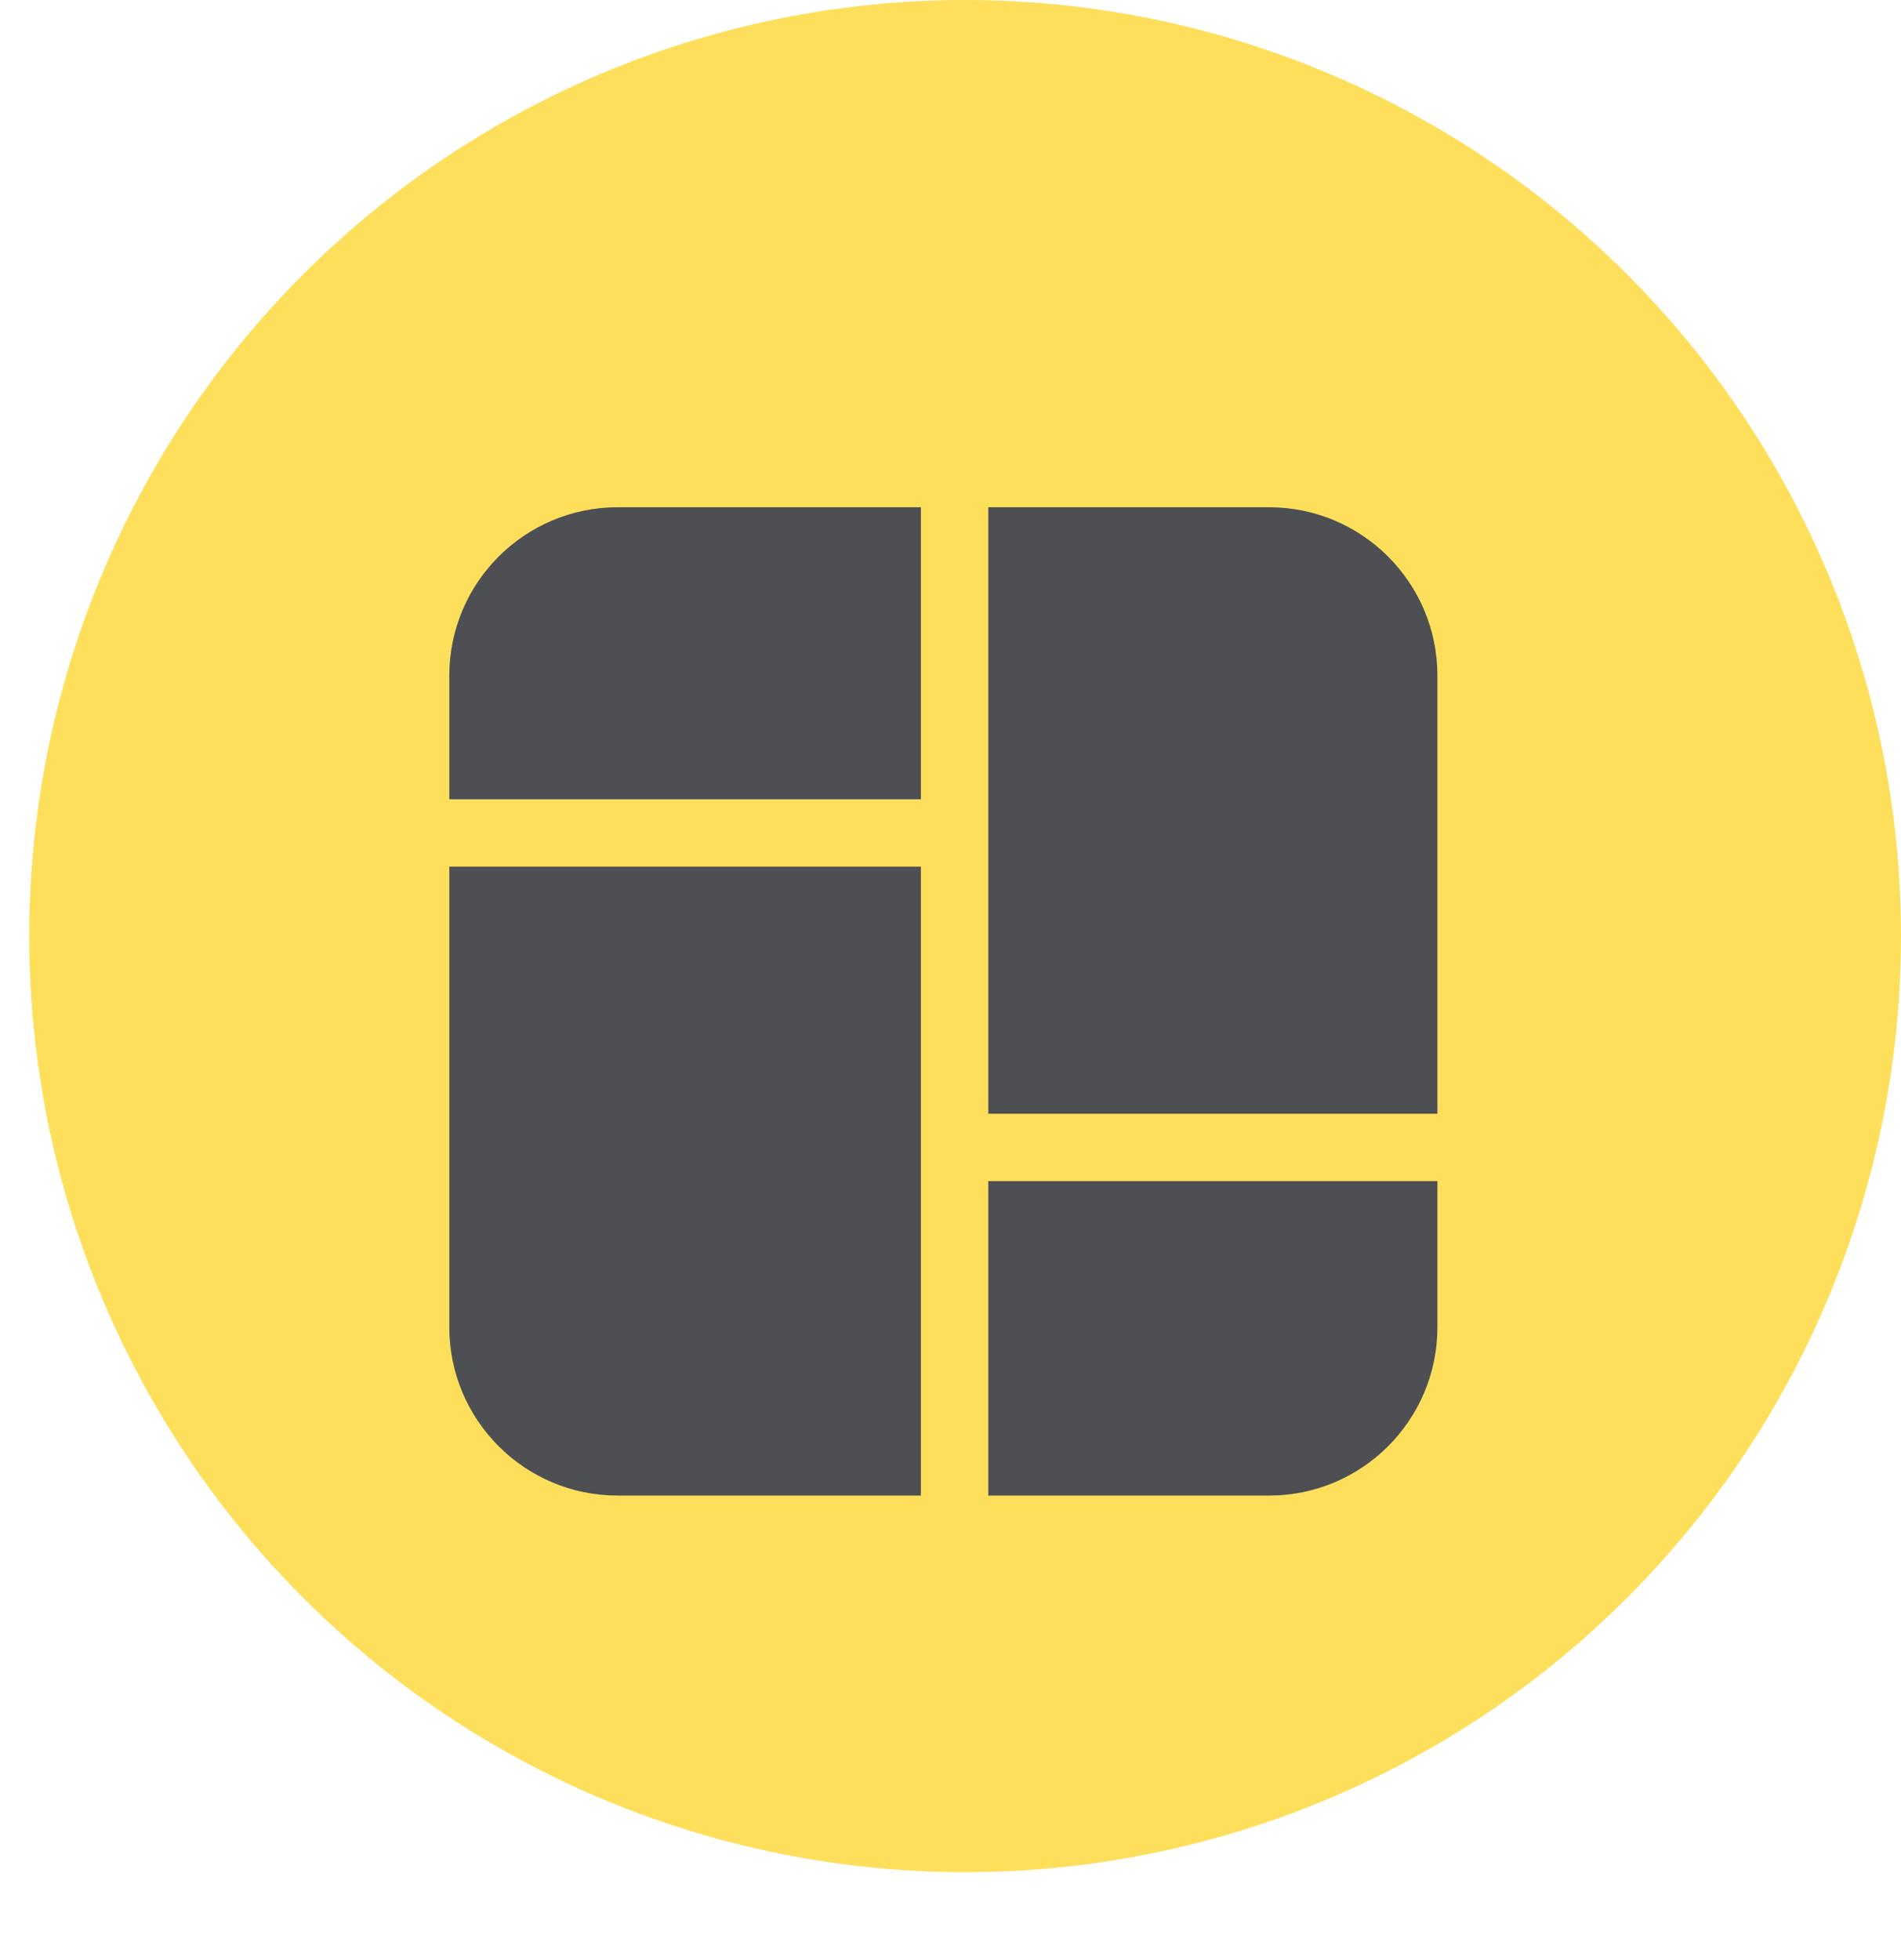
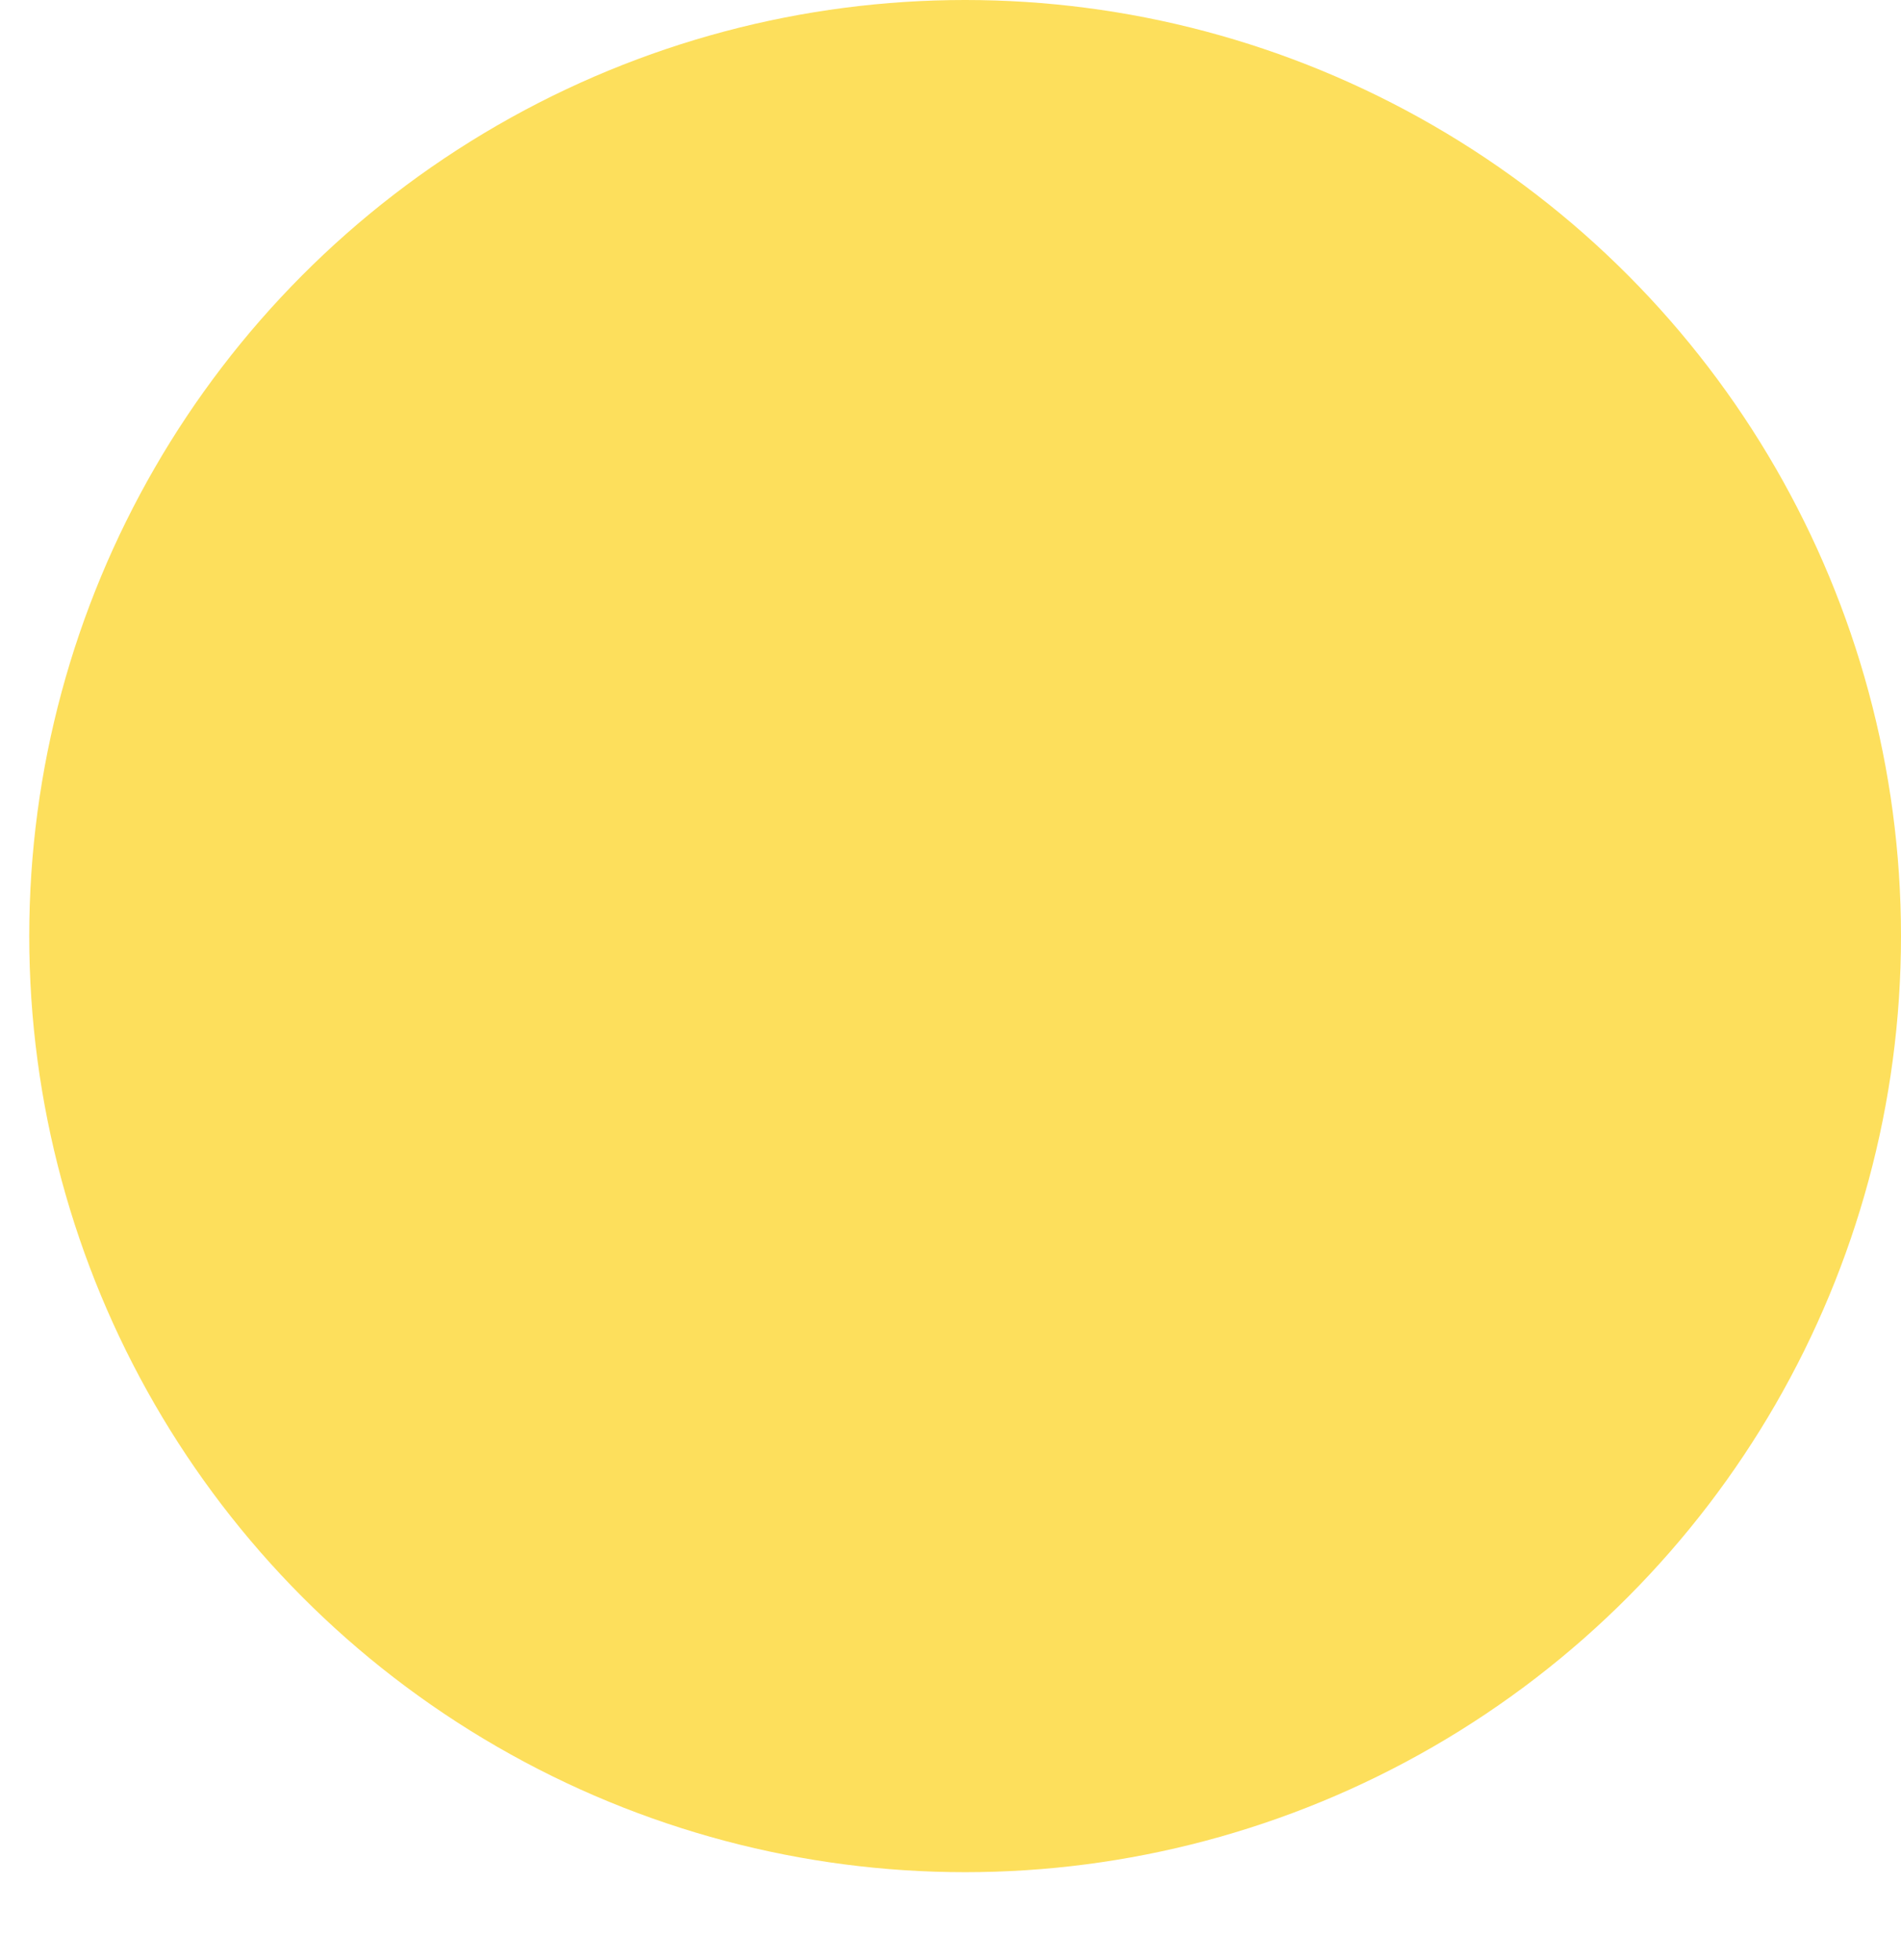
<svg xmlns="http://www.w3.org/2000/svg" width="65" height="67" viewBox="0 0 65 67" fill="none">
  <circle cx="33" cy="32" r="32" fill="#FDDF5C" />
-   <path d="M31.488 17.34V27.322H15.363V23.099C15.363 19.918 17.942 17.34 21.122 17.34H31.488ZM33.792 17.34V38.072H49.149V23.099C49.149 19.918 46.571 17.34 43.39 17.34H33.792ZM49.149 40.376H33.792V51.126H43.39C46.571 51.126 49.149 48.547 49.149 45.367V40.376ZM31.488 51.126V29.626H15.363V45.367C15.363 48.547 17.942 51.126 21.122 51.126H31.488Z" fill="#4D4F53" />
</svg>